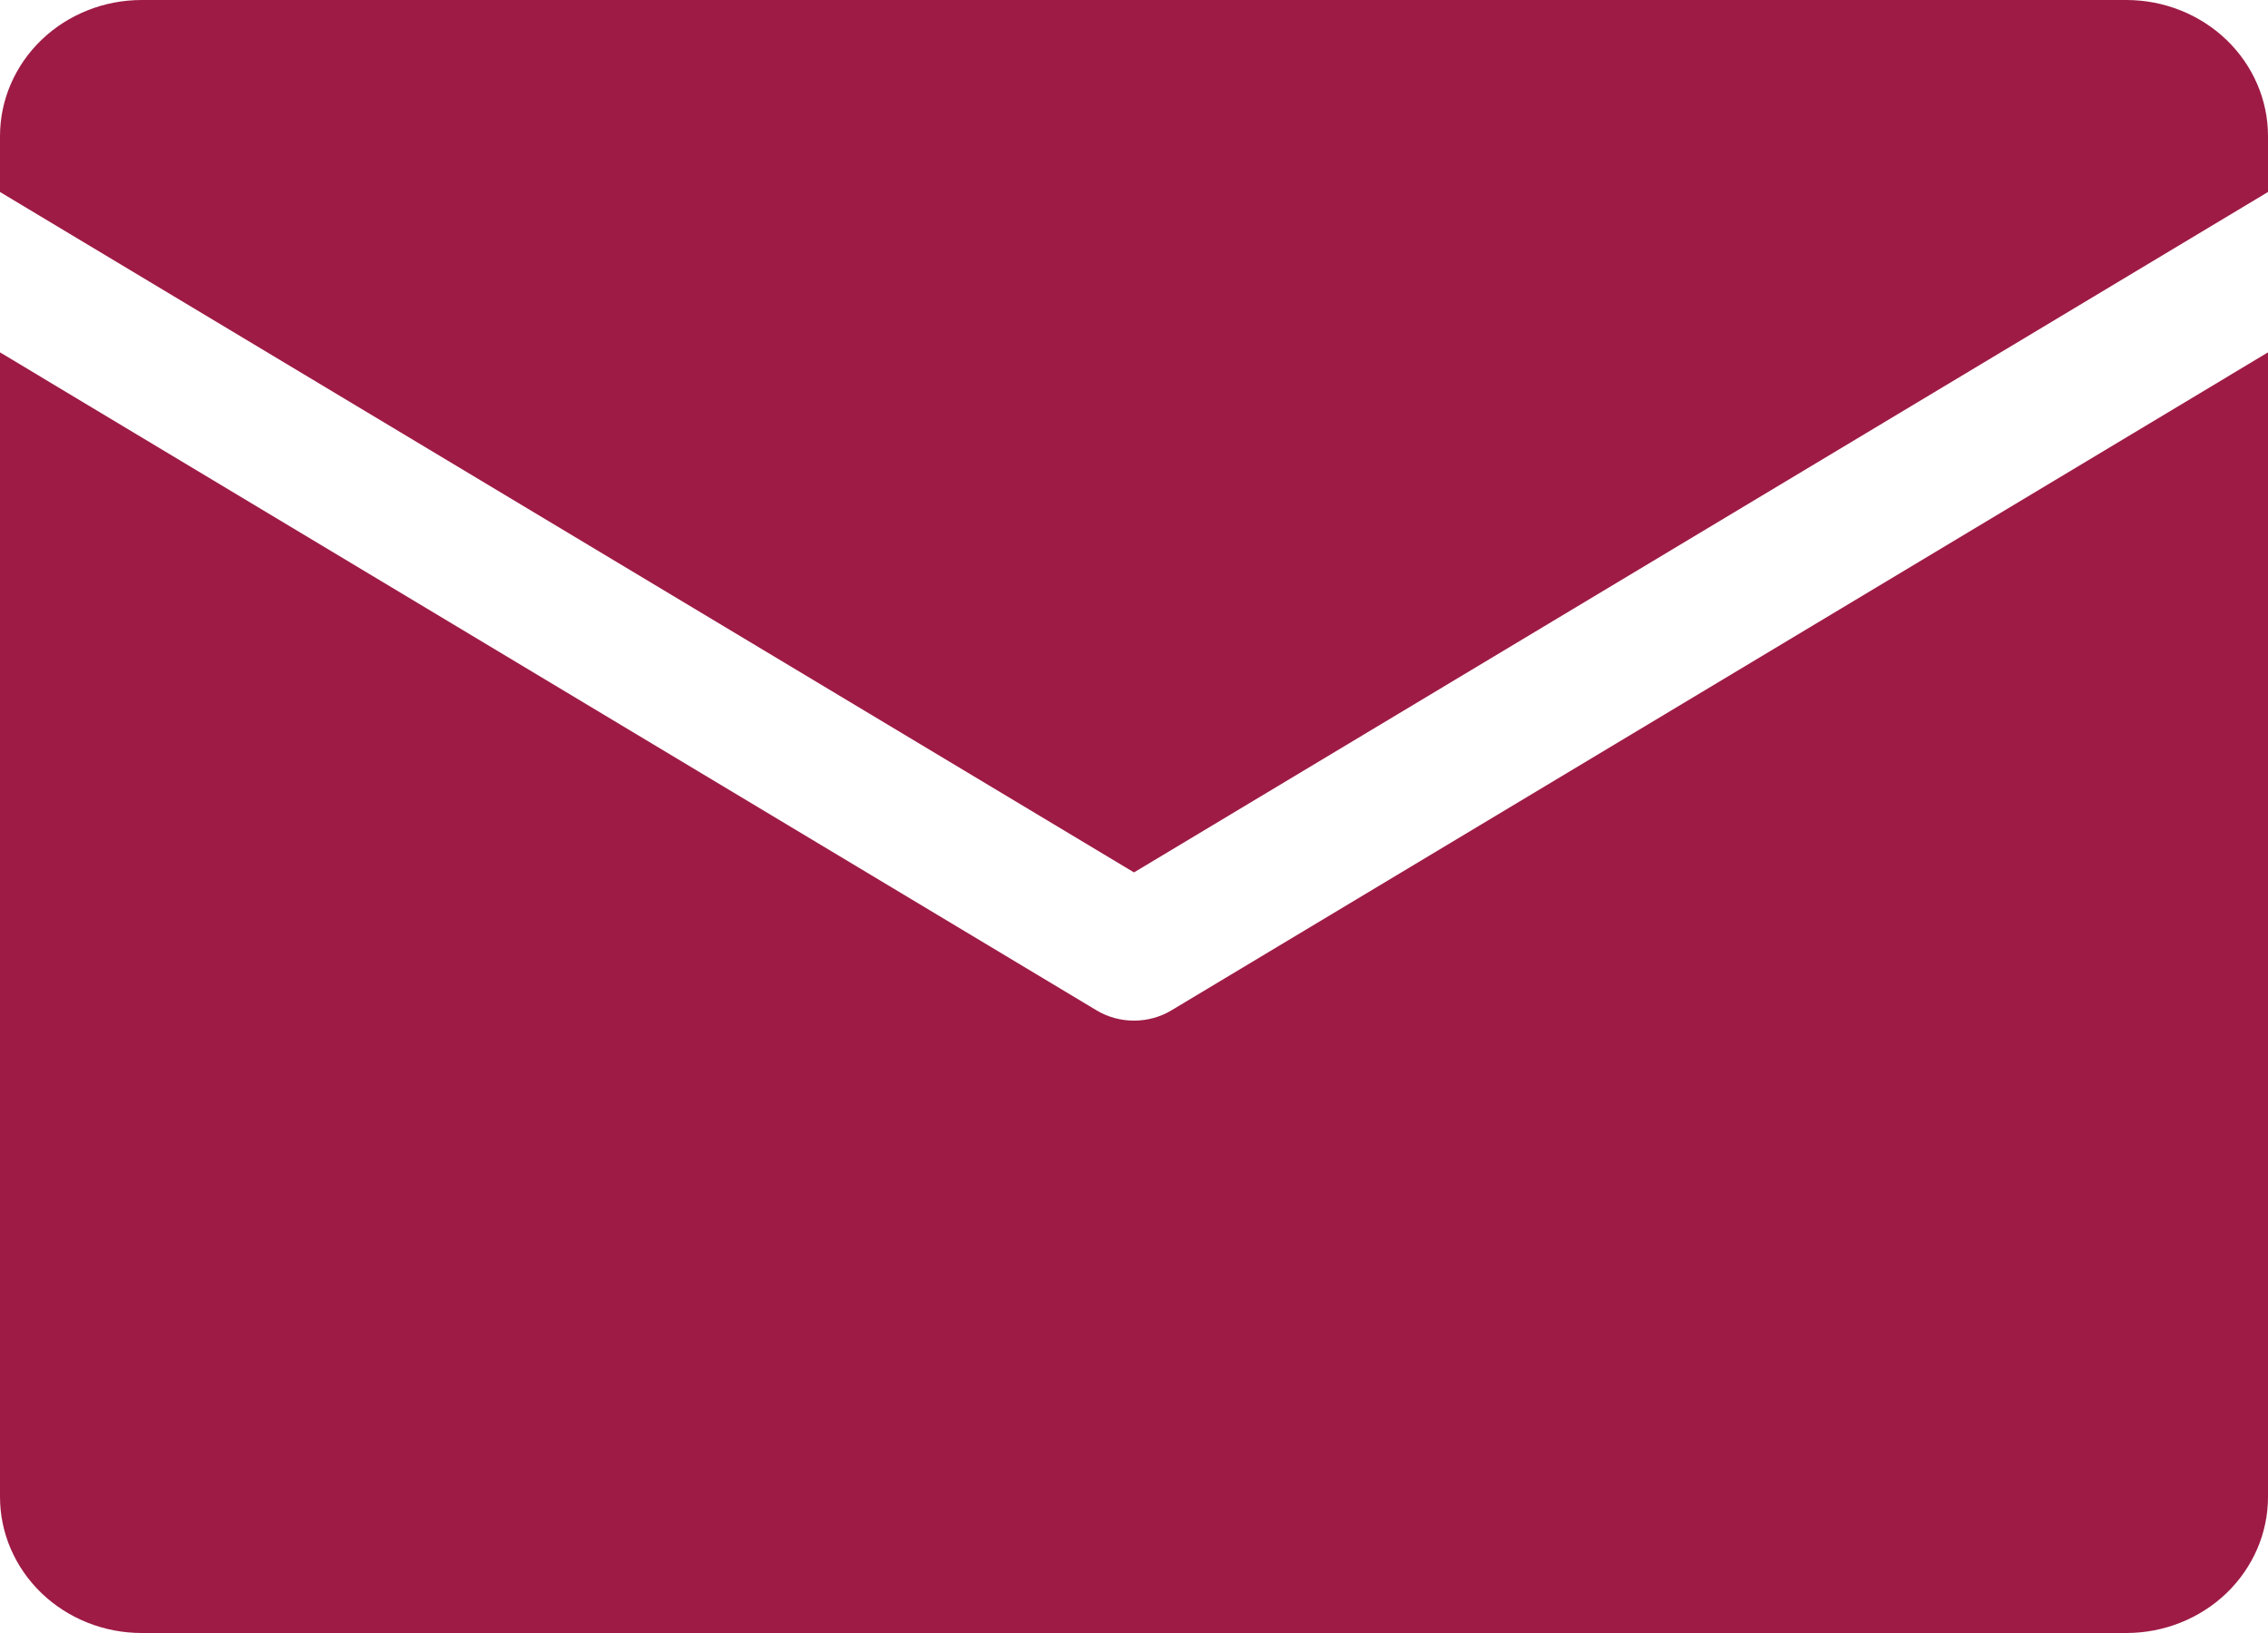
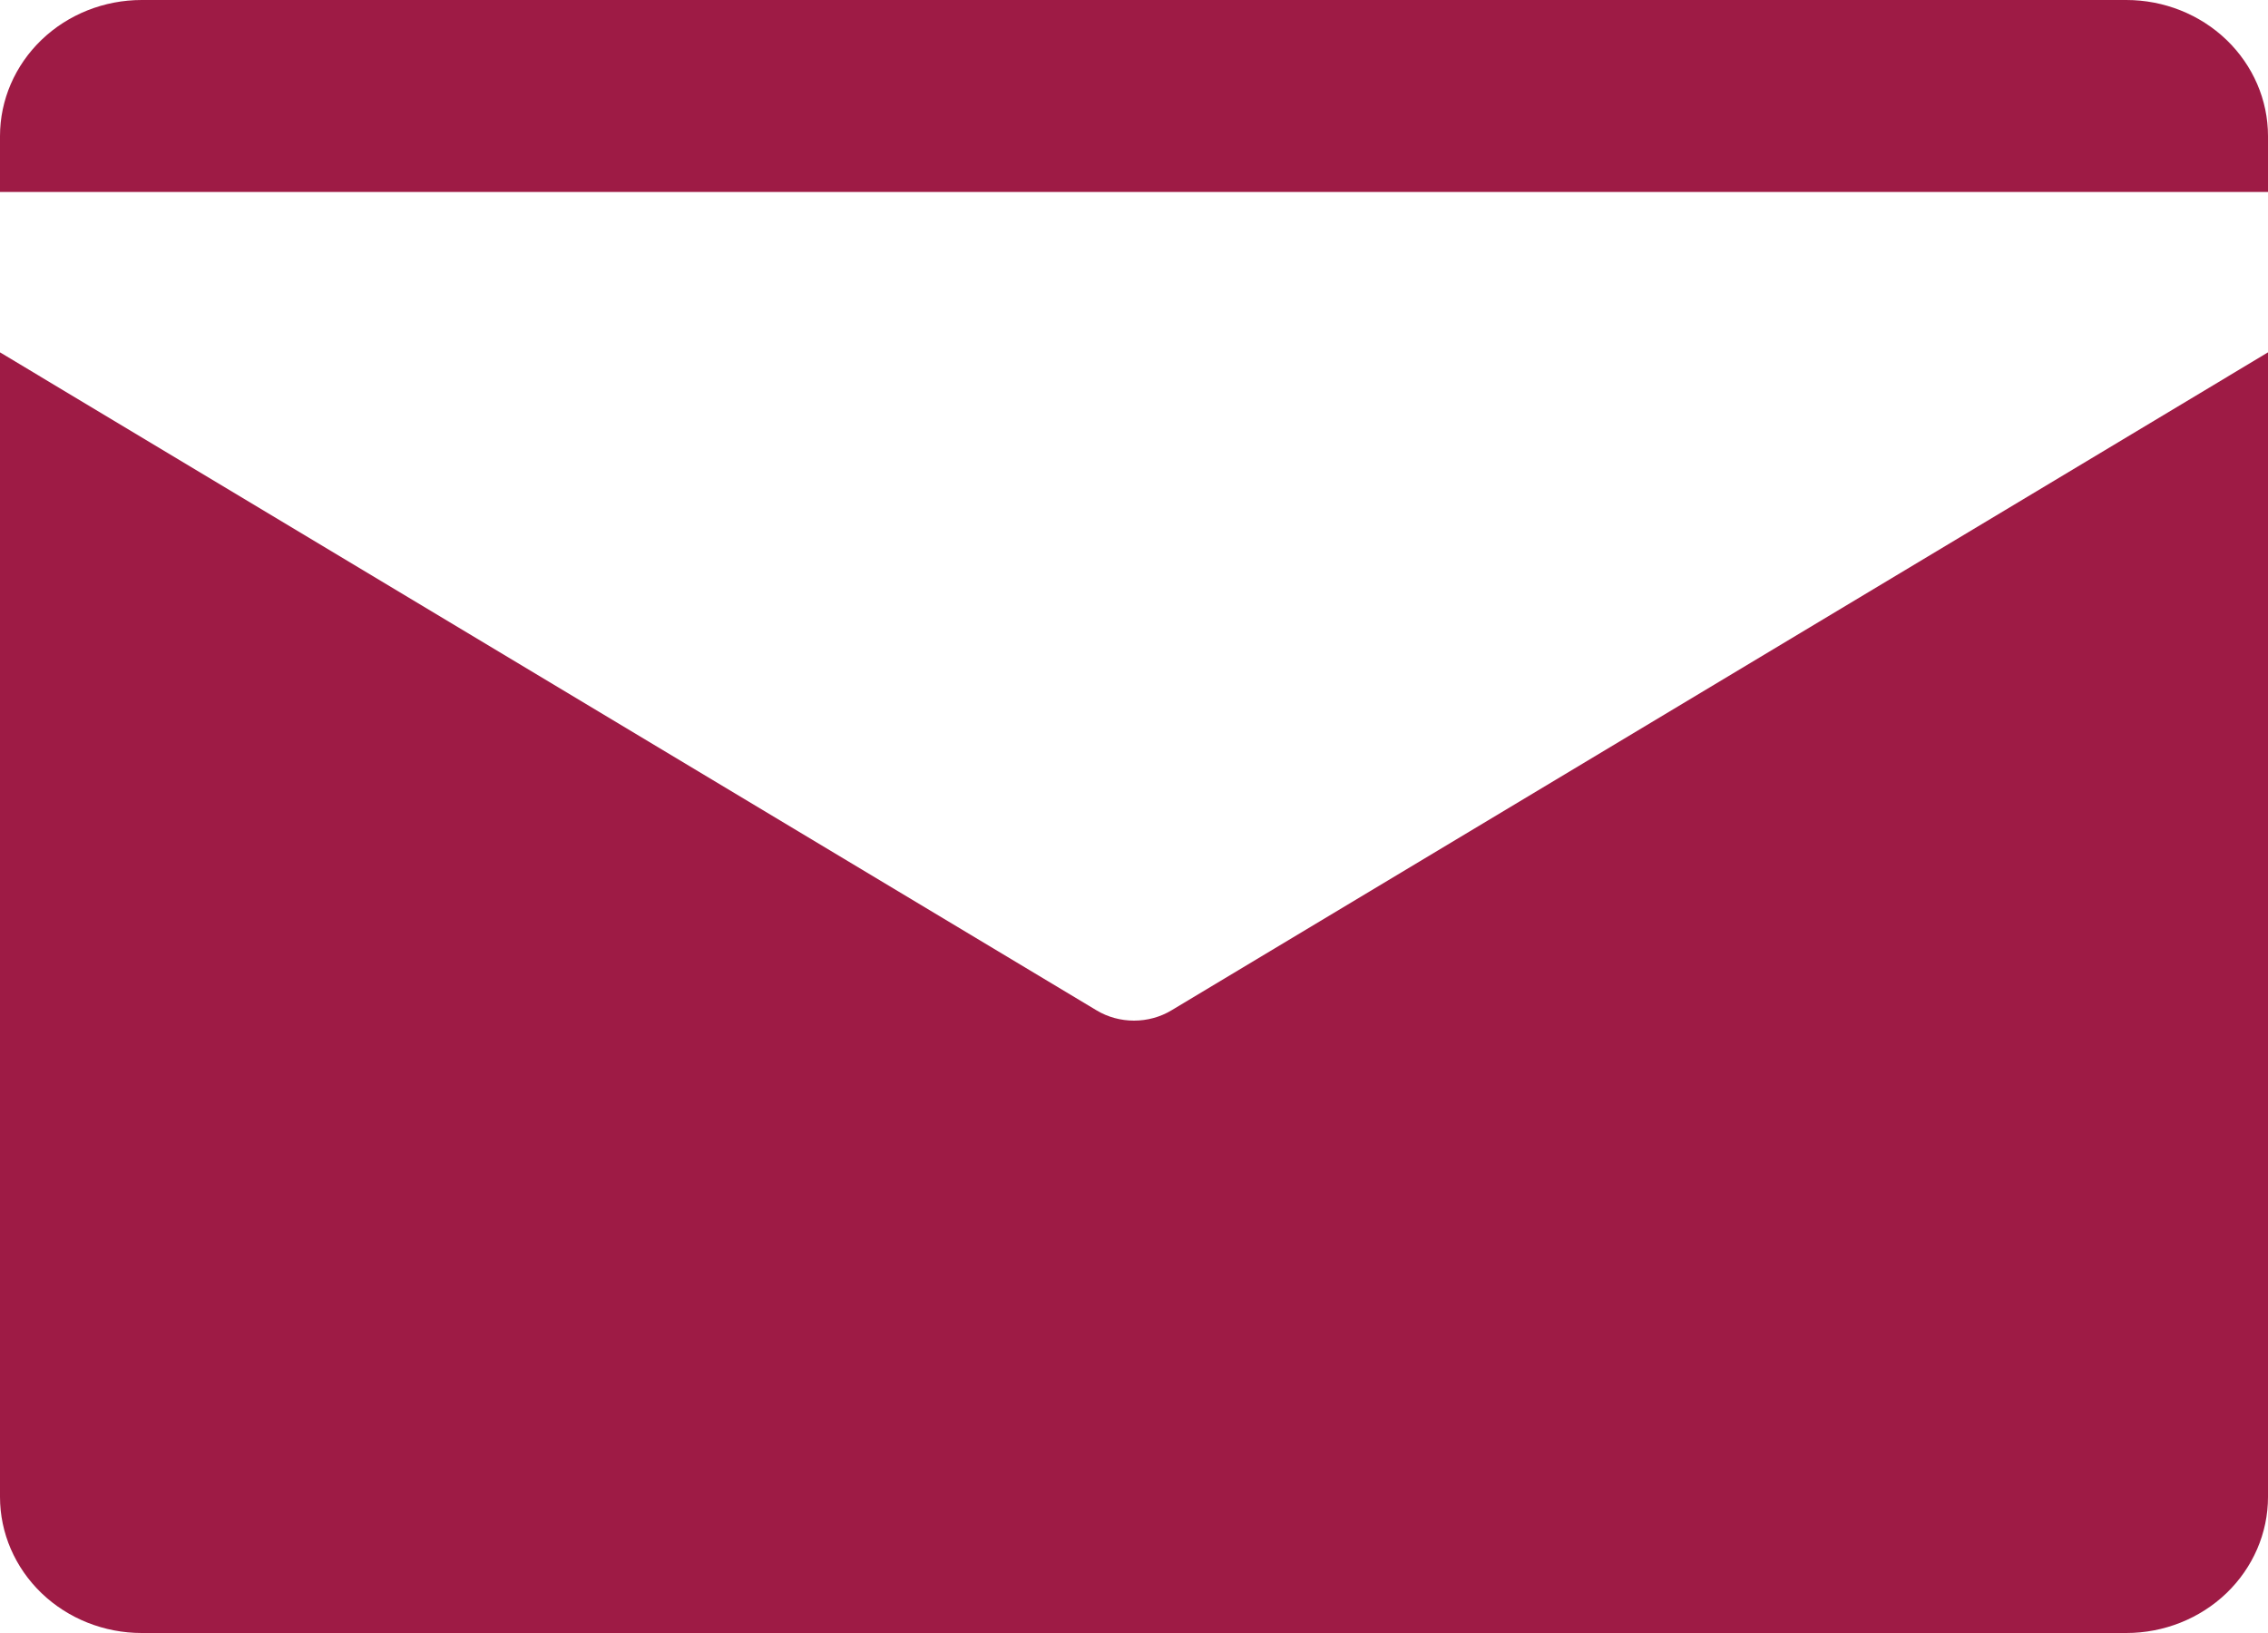
<svg xmlns="http://www.w3.org/2000/svg" width="25" height="18" viewBox="0 0 25 18" fill="none">
-   <path d="M0 2.116V1.5C0 1.102 0.165 0.721 0.458 0.439C0.751 0.158 1.148 0 1.562 0L23.438 0C23.852 0 24.249 0.158 24.542 0.439C24.835 0.721 25 1.102 25 1.5V2.116L12.5 9.616L0 2.116ZM12.914 11.136C12.79 11.211 12.646 11.25 12.5 11.25C12.354 11.25 12.21 11.211 12.086 11.136L0 3.884V16.5C0 16.898 0.165 17.279 0.458 17.561C0.751 17.842 1.148 18 1.562 18H23.438C23.852 18 24.249 17.842 24.542 17.561C24.835 17.279 25 16.898 25 16.5V3.884L12.914 11.136Z" fill="#9E1B45" />
+   <path d="M0 2.116V1.5C0 1.102 0.165 0.721 0.458 0.439C0.751 0.158 1.148 0 1.562 0L23.438 0C23.852 0 24.249 0.158 24.542 0.439C24.835 0.721 25 1.102 25 1.5V2.116L0 2.116ZM12.914 11.136C12.79 11.211 12.646 11.25 12.5 11.25C12.354 11.25 12.21 11.211 12.086 11.136L0 3.884V16.5C0 16.898 0.165 17.279 0.458 17.561C0.751 17.842 1.148 18 1.562 18H23.438C23.852 18 24.249 17.842 24.542 17.561C24.835 17.279 25 16.898 25 16.5V3.884L12.914 11.136Z" fill="#9E1B45" />
</svg>